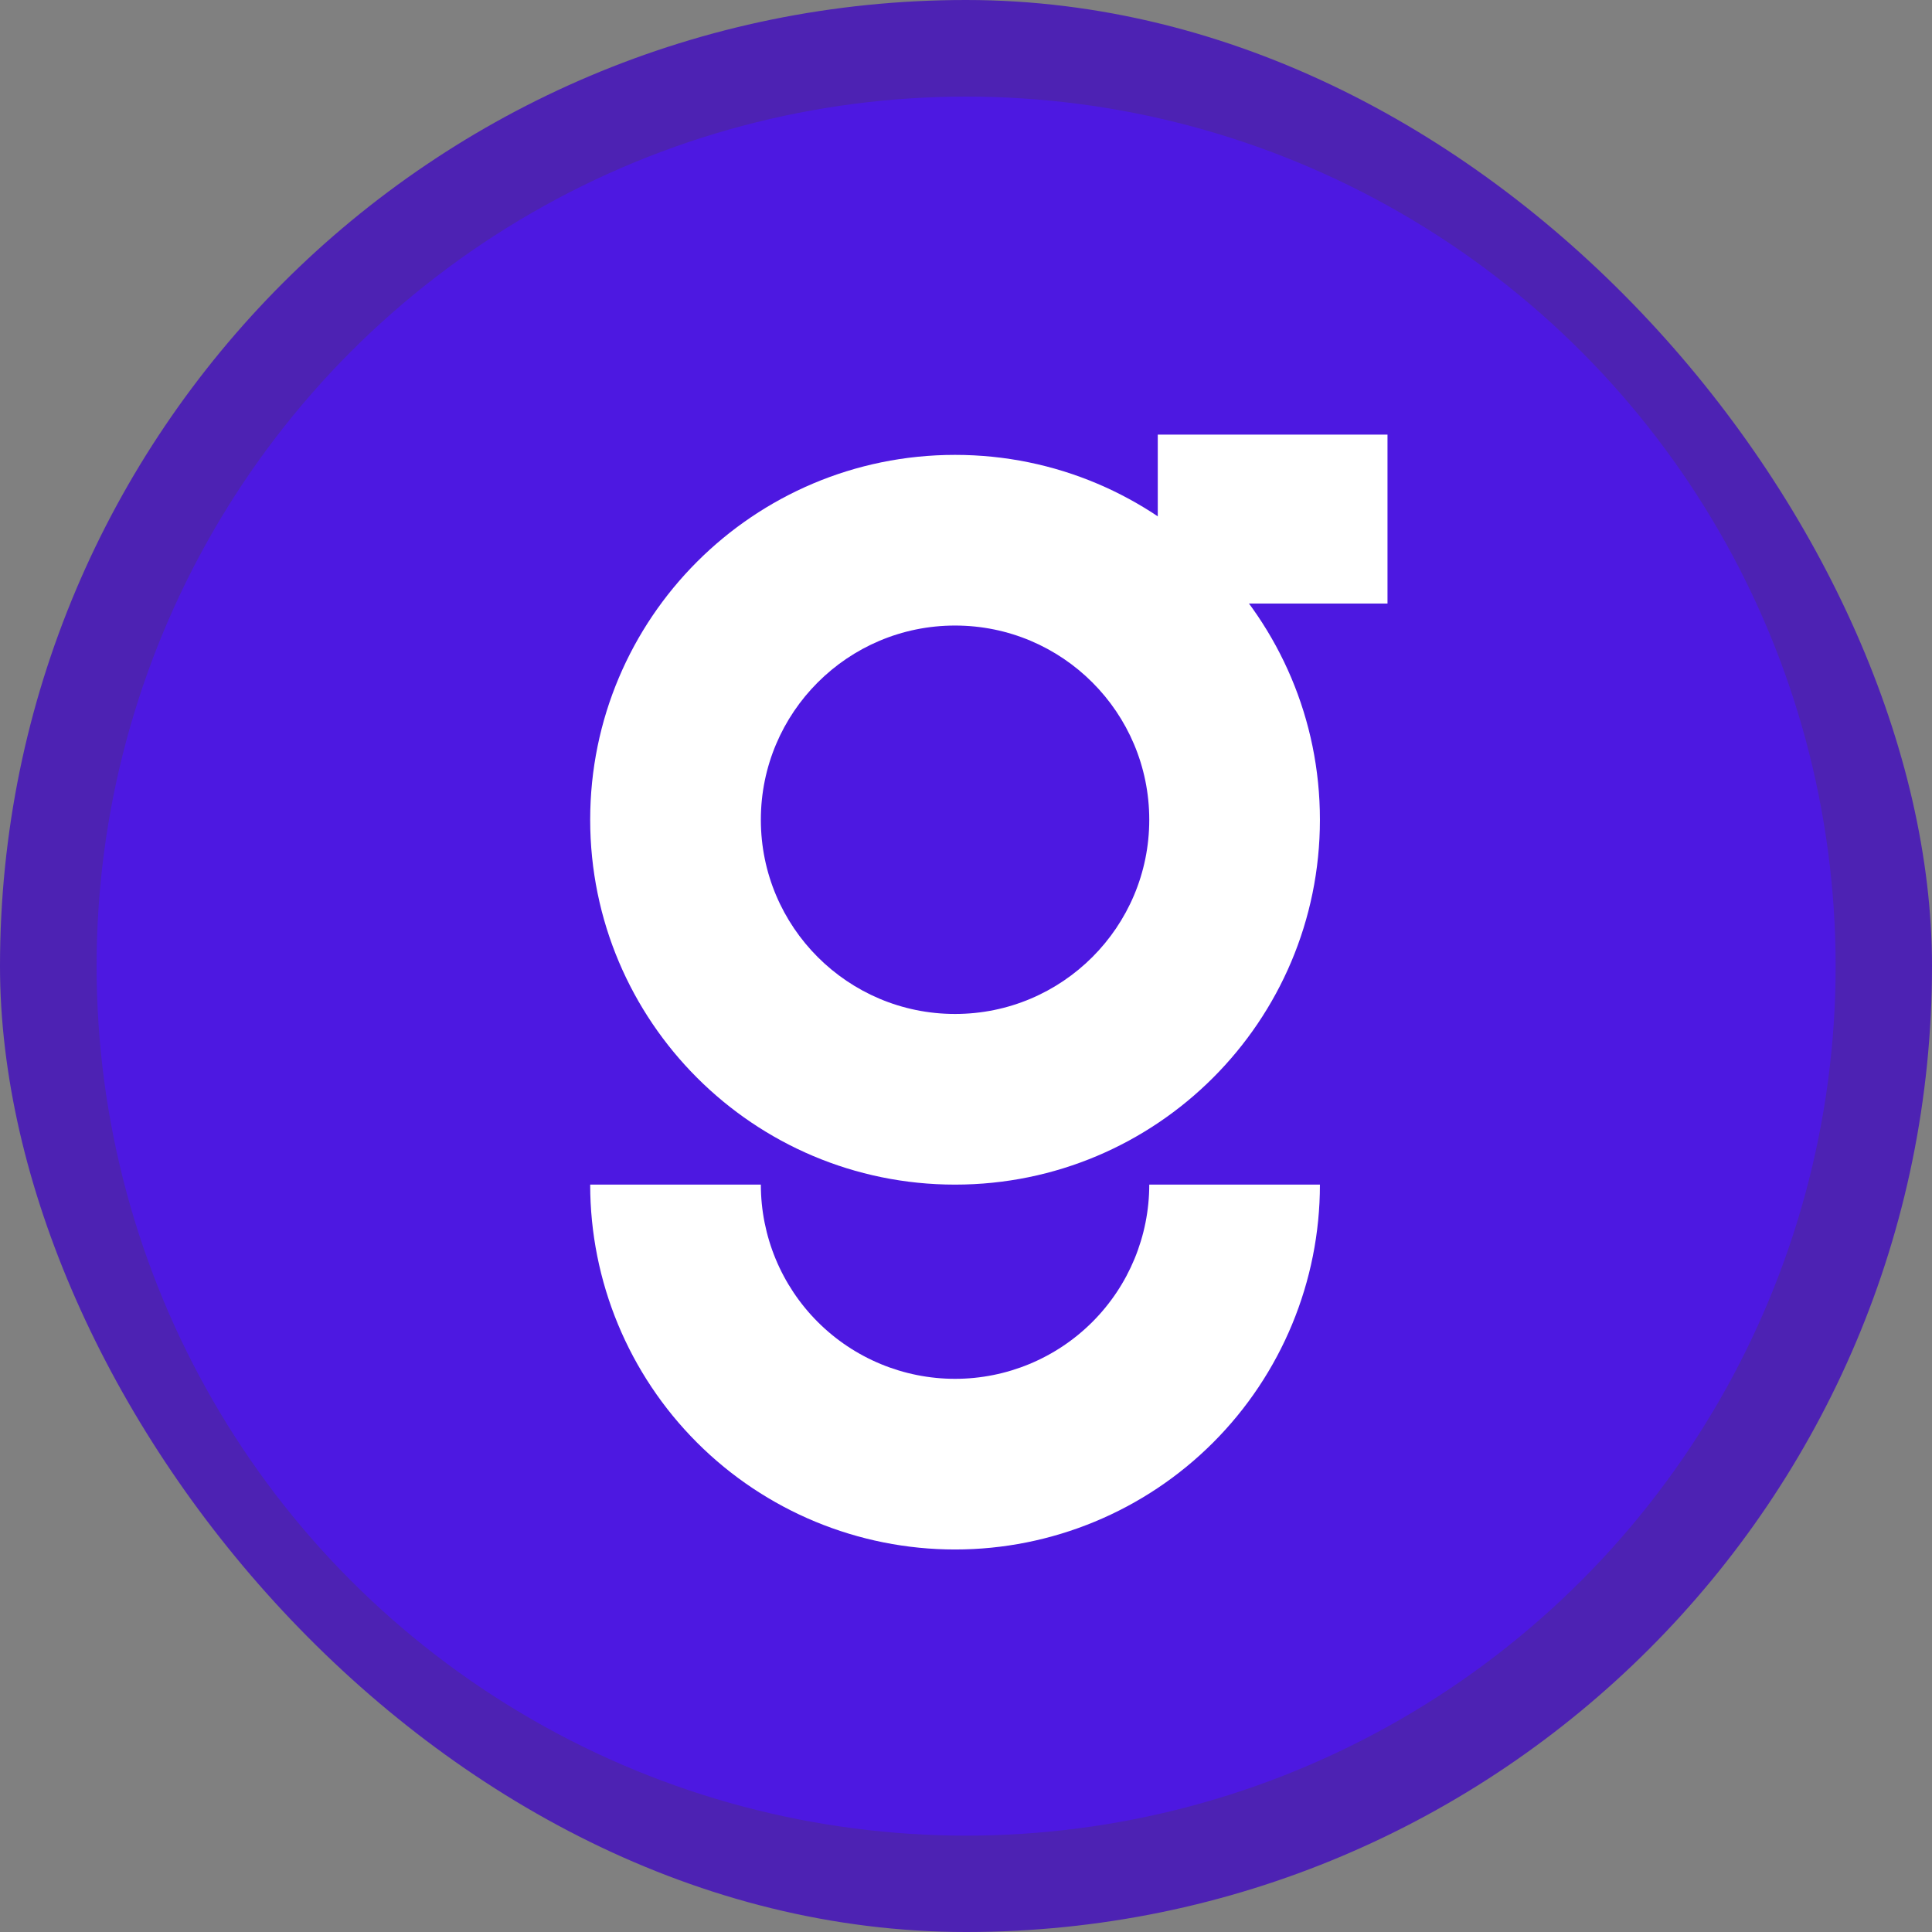
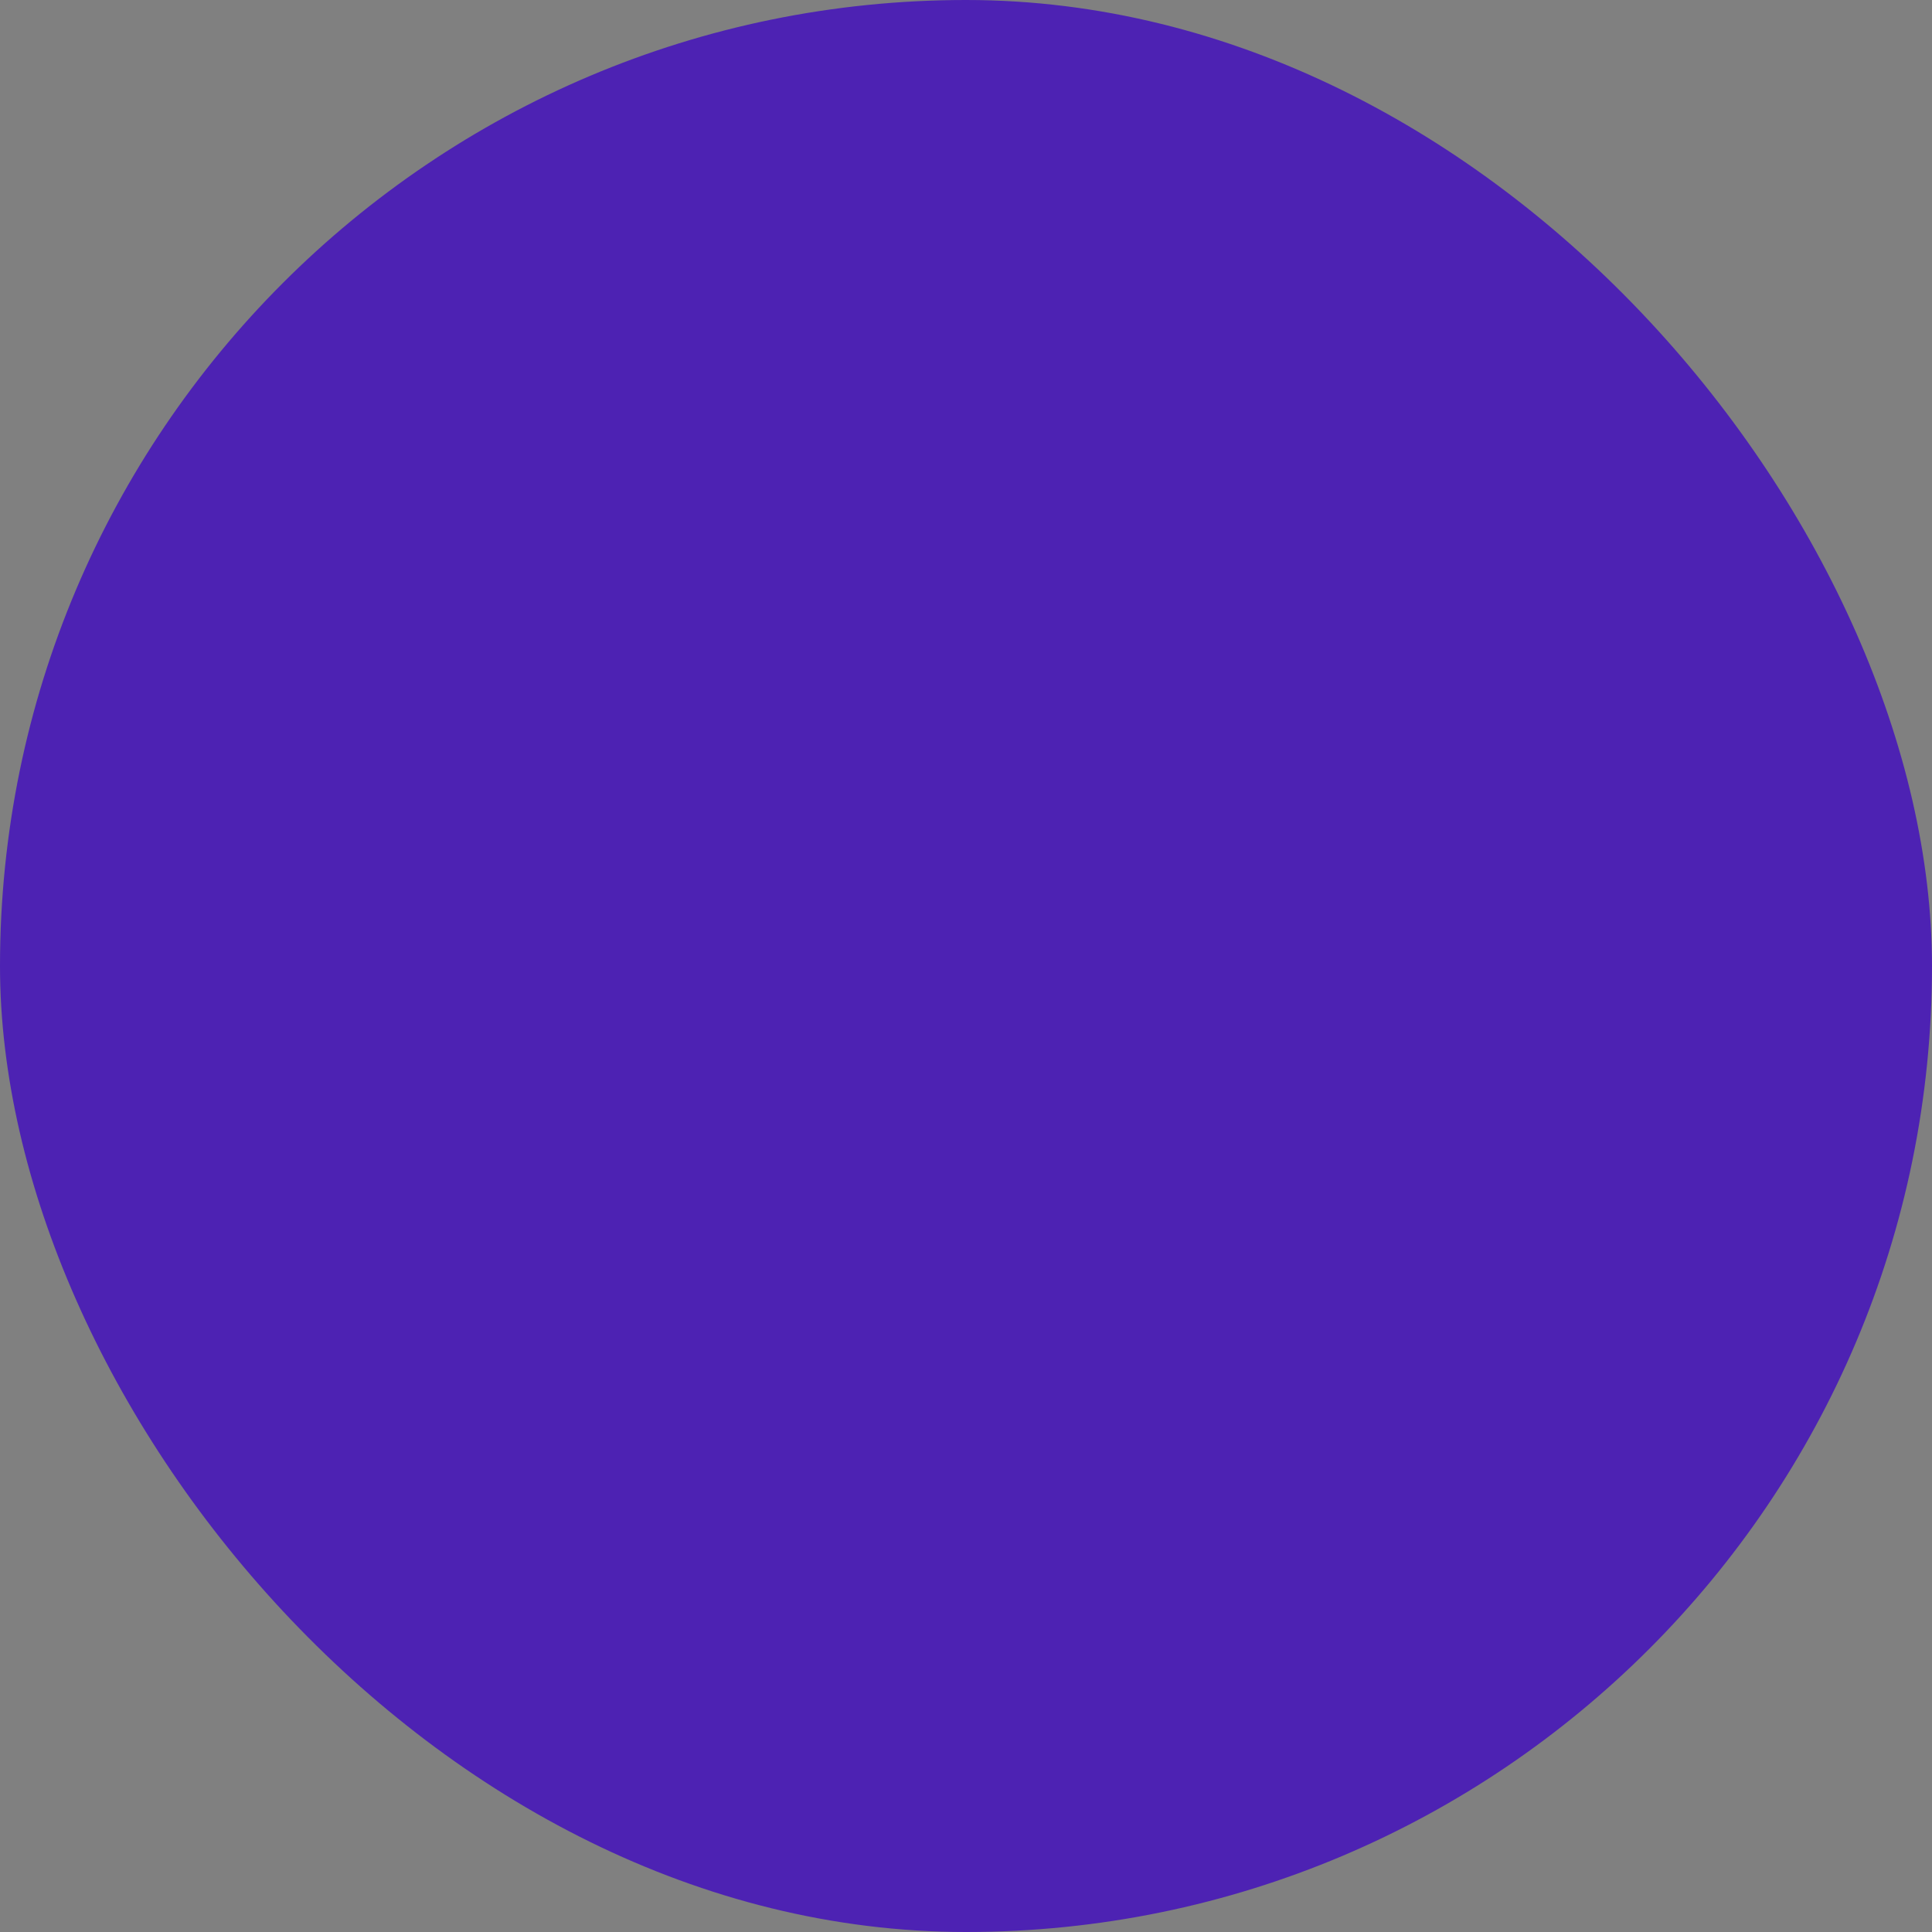
<svg xmlns="http://www.w3.org/2000/svg" version="1.1" width="1000" height="1000">
  <rect width="100%" height="100%" fill="#808080" stroke="none" />
  <rect width="1000" height="1000" rx="500" ry="500" fill="#4d22b3" />
  <g transform="matrix(3.462,0,0,3.462,50,50)">
    <svg version="1.1" width="260" height="260">
      <svg width="260" height="260" viewBox="0 0 260 260" fill="none">
-         <circle cx="130" cy="130" r="130" fill="#4D18E1" />
-         <path d="M182.897 108.117C182.897 138.245 158.473 162.668 128.346 162.668C98.218 162.668 73.795 138.245 73.795 108.117C73.795 77.99 98.218 53.566 128.346 53.566C158.473 53.566 182.897 77.99 182.897 108.117ZM99.311 108.117C99.311 124.153 112.31 137.153 128.346 137.153C144.382 137.153 157.381 124.153 157.381 108.117C157.381 92.082 144.382 79.082 128.346 79.082C112.31 79.082 99.311 92.082 99.311 108.117Z" fill="white" />
-         <path d="M73.795 162.668C73.795 177.136 79.542 191.011 89.772 201.241C100.003 211.472 113.878 217.219 128.346 217.219C142.814 217.219 156.689 211.472 166.919 201.241C177.149 191.011 182.897 177.136 182.897 162.668L157.381 162.668C157.381 170.369 154.322 177.754 148.877 183.199C143.432 188.644 136.046 191.704 128.346 191.704C120.645 191.704 113.26 188.644 107.815 183.199C102.37 177.754 99.311 170.369 99.311 162.668L73.795 162.668Z" fill="white" />
-         <rect x="158.654" y="50.536" width="34.347" height="25.255" fill="white" />
-       </svg>
+         </svg>
    </svg>
  </g>
</svg>